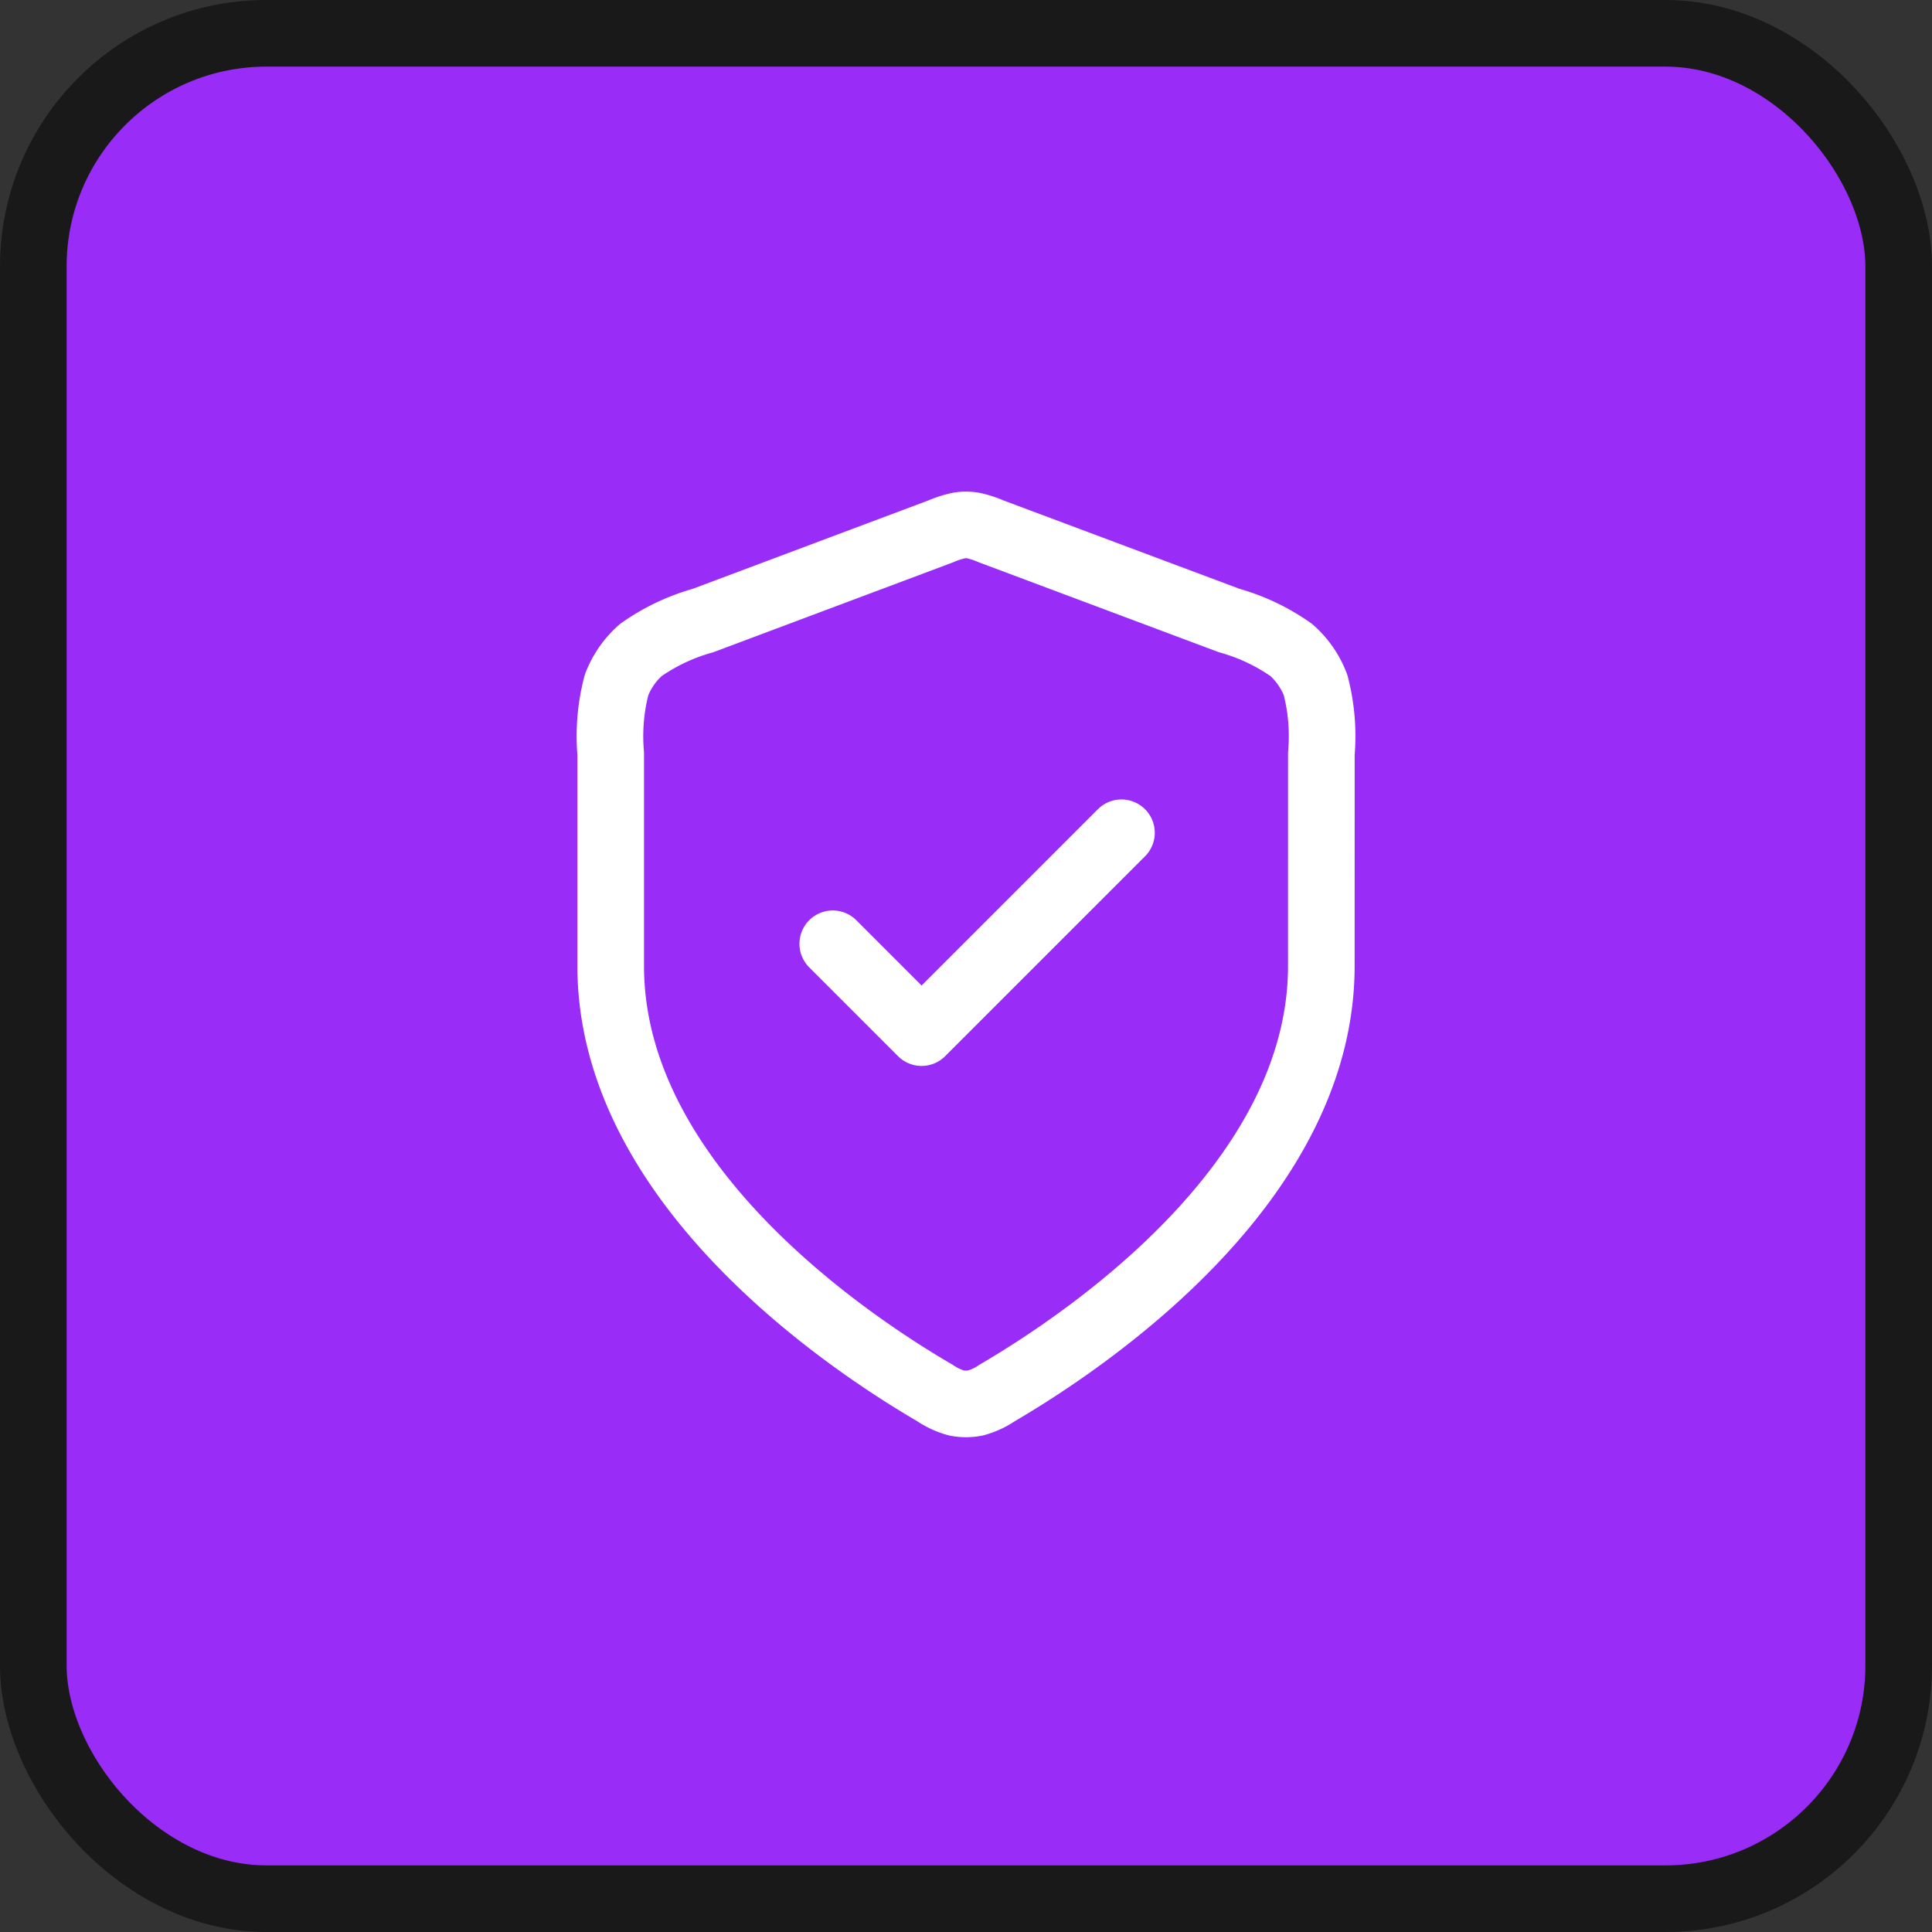
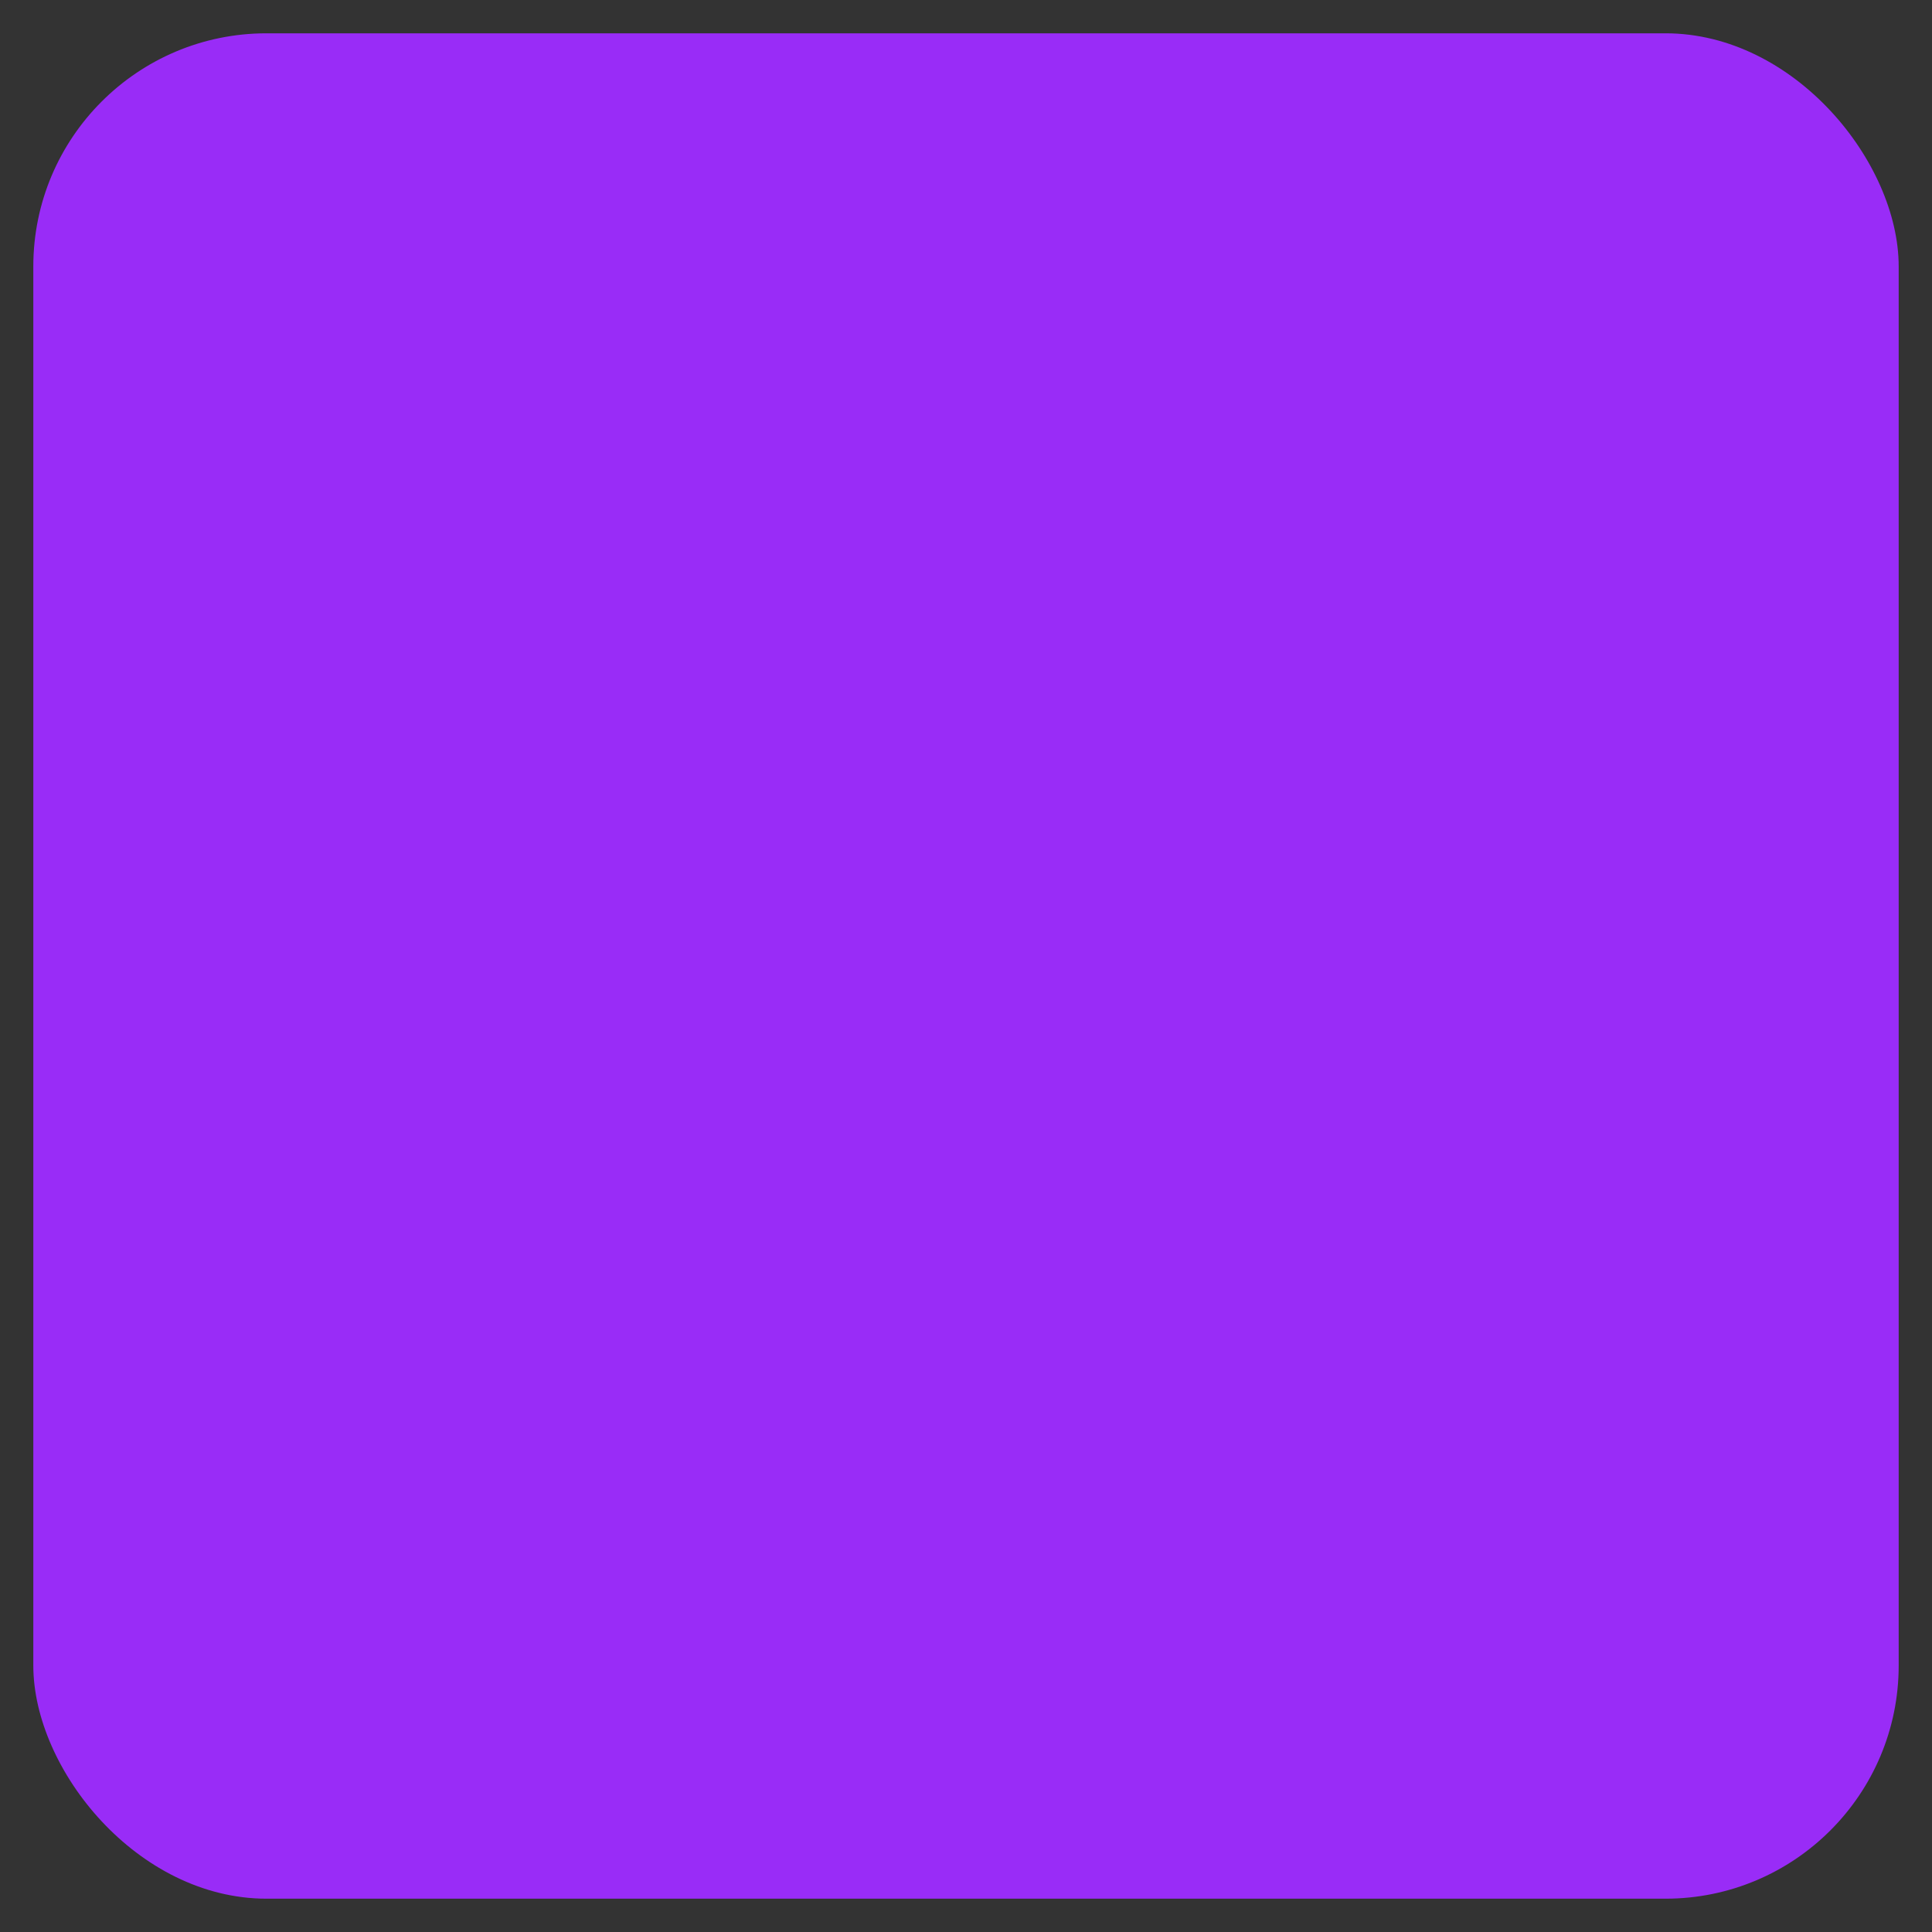
<svg xmlns="http://www.w3.org/2000/svg" width="58" height="58" viewBox="0 0 58 58">
  <rect x="0" y="0" width="58" height="58" fill="#333333" stroke="none" />
  <g id="ic-Free_Compliance-n-IT-Security" data-name="ic-Free Compliance-n-IT-Security" transform="translate(-8 -8)">
    <rect id="Rectangle_23" data-name="Rectangle 23" width="56" height="56" rx="7" transform="translate(9 9)" fill="#992cf7" />
-     <rect id="Rectangle_24" data-name="Rectangle 24" width="56" height="56" rx="7" transform="translate(9 9)" fill="none" stroke="#191919" stroke-width="2" />
-     <path id="Path_5" data-name="Path 5" d="M33,36.333,35.667,39l6-6m6,4c0,6.545-7.139,11.3-9.736,12.82a2.152,2.152,0,0,1-.651.3,1.515,1.515,0,0,1-.559,0,2.15,2.15,0,0,1-.651-.3c-2.6-1.515-9.736-6.275-9.736-12.82V30.624a6.066,6.066,0,0,1,.174-2.057,2.667,2.667,0,0,1,.729-1.052,6.069,6.069,0,0,1,1.865-.885l7.149-2.681a2.831,2.831,0,0,1,.558-.177,1.339,1.339,0,0,1,.381,0,2.831,2.831,0,0,1,.558.177L44.9,26.628a6.069,6.069,0,0,1,1.865.885,2.667,2.667,0,0,1,.729,1.052,6.066,6.066,0,0,1,.174,2.057Z" fill="none" stroke="#fff" stroke-linecap="round" stroke-linejoin="round" stroke-width="2" />
  </g>
</svg>